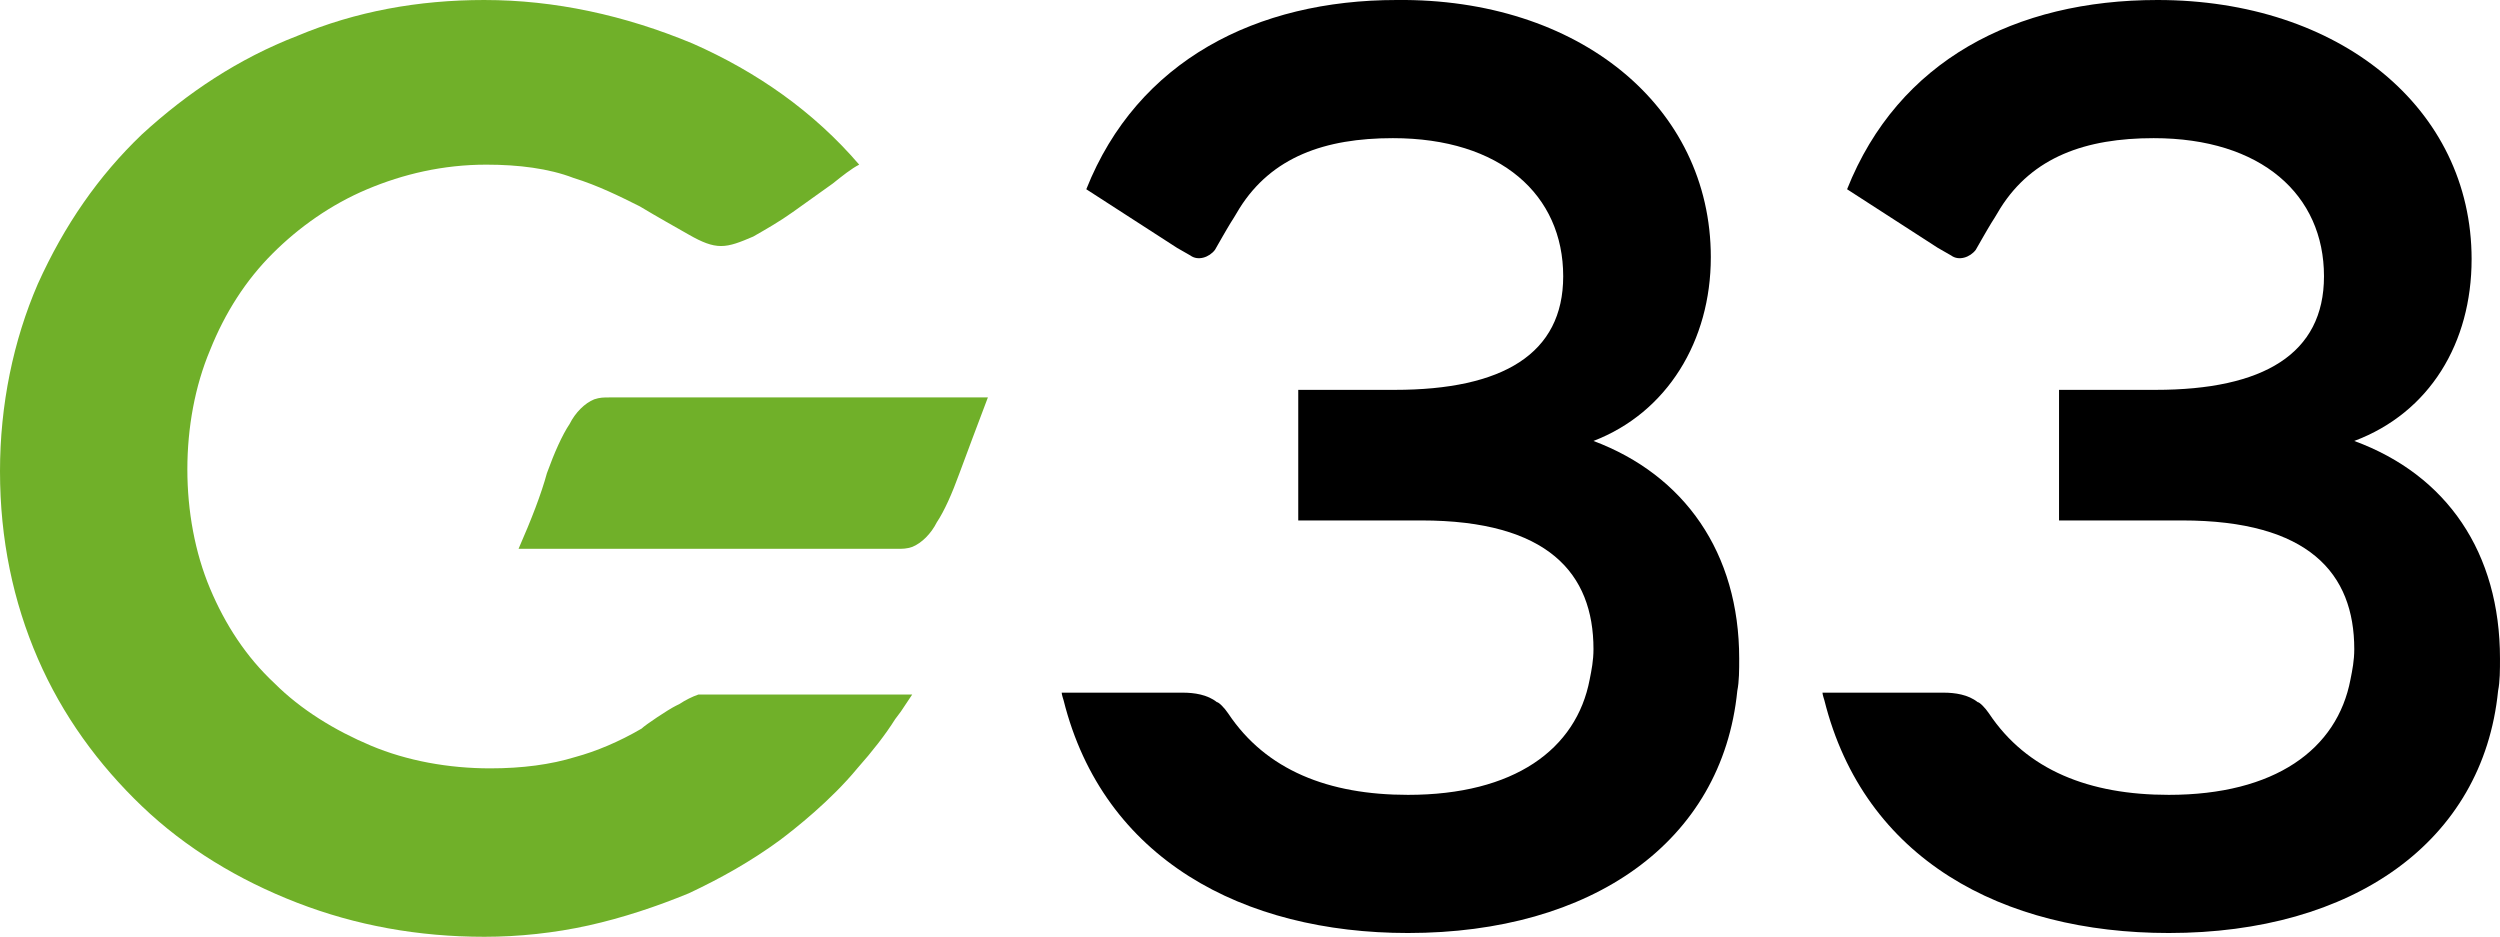
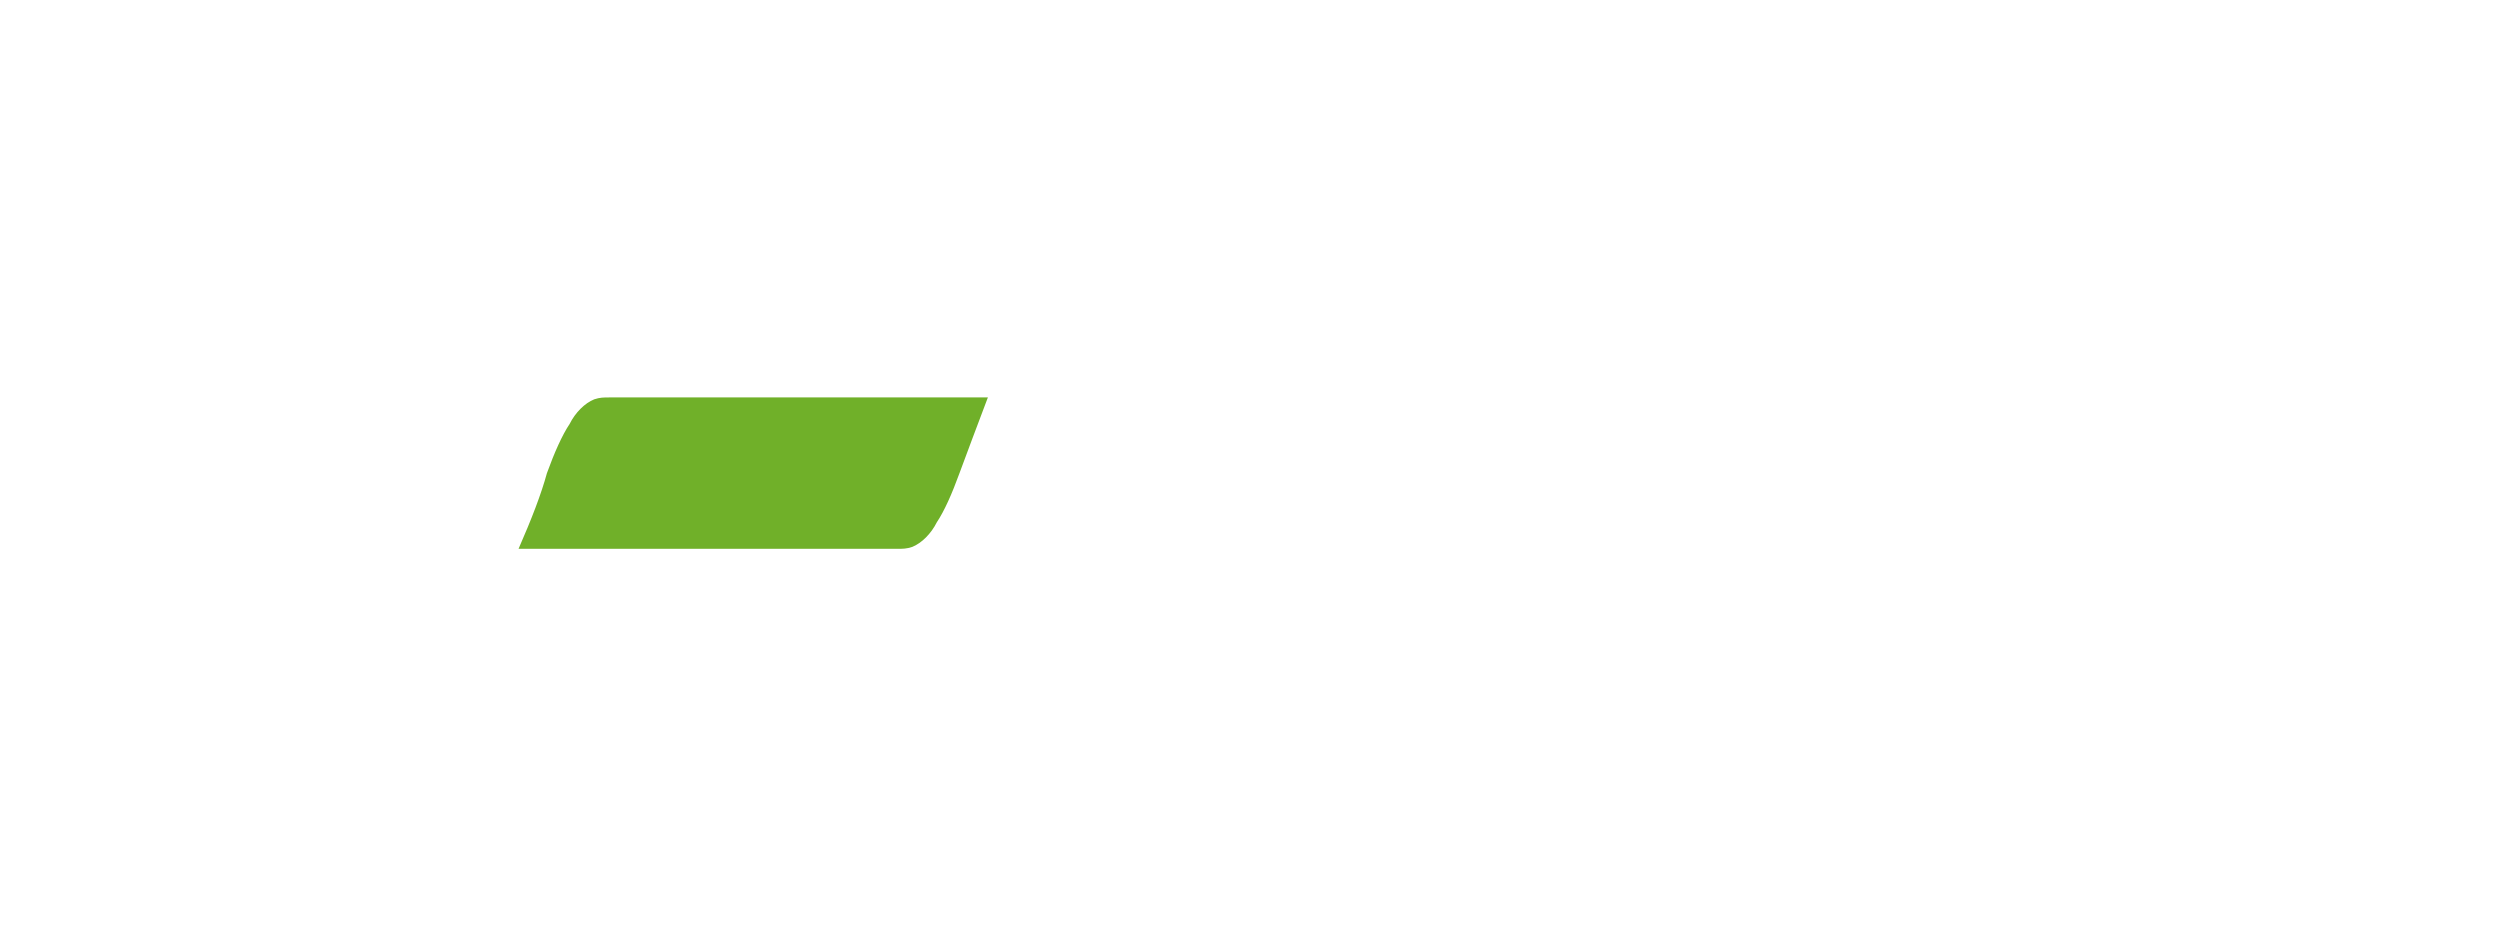
<svg xmlns="http://www.w3.org/2000/svg" viewBox="0 0 132.1 49.5">
-   <path d="m98.4 10h.1z" fill="#1d1d1b" />
-   <path d="m90.4 13.6c0-8-7-13.7-16.6-13.6-7.4 0-13.7 3.2-16.4 10l4.8 3.1.7.4c.4.3 1 .1 1.3-.3l.4-.7s.4-.7.6-1l.3-.5c1.7-2.7 4.5-3.7 8.1-3.7 5.7 0 9 3 9 7.3 0 4.1-3.2 6-8.9 6h-5.1v.1 6.8h6.5c6.7 0 9.1 2.8 9.1 6.8 0 .6-.1 1.1-.2 1.6-.7 3.7-4 6.1-9.6 6.1-4.2 0-7.5-1.3-9.5-4.3-.2-.3-.5-.6-.6-.6-.5-.4-1.2-.5-1.8-.5s-6.4 0-6.4 0c0 .1.1.4.1.4 2.1 8.4 9.5 12.3 18.2 12.3 9.7 0 16.6-4.8 17.4-12.8.1-.5.1-1.1.1-1.7 0-5.6-2.9-9.7-7.7-11.5 3.9-1.5 6.2-5.3 6.2-9.7 0 .1 0 .1 0 0" />
-   <path d="m130.6 13.7c0-8-7-13.7-16.6-13.7-7.5 0-13.7 3.2-16.4 10l4.8 3.1.7.4c.4.3 1 .1 1.3-.3l.4-.7s.4-.7.6-1l.3-.5c1.7-2.7 4.5-3.7 8.1-3.7 5.7 0 9 3 9 7.3 0 4.1-3.2 6-8.9 6h-5.1v.1 6.8h6.5c6.7 0 9.1 2.8 9.1 6.8 0 .6-.1 1.1-.2 1.6-.7 3.7-4 6.1-9.6 6.1-4.2 0-7.5-1.3-9.5-4.3-.2-.3-.5-.6-.6-.6-.5-.4-1.2-.5-1.8-.5s-6.4 0-6.4 0c0 .1.1.4.1.4 2.1 8.4 9.4 12.3 18.2 12.3 9.7 0 16.6-4.8 17.4-12.8.1-.5.1-1.1.1-1.7 0-5.6-2.8-9.7-7.7-11.5 4-1.5 6.2-5.2 6.2-9.6z" />
  <g fill="#70b029">
-     <path d="m25.6 0c-3.5 0-6.8.6-9.9 1.9-3.1 1.2-5.8 3-8.2 5.2-2.3 2.2-4.1 4.8-5.5 7.9-1.3 3-2 6.4-2 9.9 0 3.6.7 6.9 2 9.9s3.2 5.6 5.5 7.8 5.1 3.9 8.2 5.1 6.4 1.8 9.9 1.8c1.8 0 3.7-.2 5.5-.6s3.6-1 5.3-1.7c1.7-.8 3.3-1.7 4.8-2.8.8-.6 2.7-2.1 4.1-3.8.8-.9 1.5-1.8 2-2.6l.3-.4c.2-.3.4-.6.6-.9h-7.3c-.1 0-.4 0-.7 0-1 0-3 0-3.3 0-.3.1-.7.3-1 .5l-.2.1c-.4.2-1.6 1-1.8 1.2-1.2.7-2.4 1.2-3.5 1.5-1.3.4-2.8.6-4.5.6-2.2 0-4.4-.4-6.3-1.2s-3.7-1.9-5.1-3.3c-1.5-1.4-2.6-3.1-3.4-5s-1.2-4.1-1.2-6.3.4-4.4 1.2-6.3c.8-2 1.9-3.7 3.3-5.1s3.1-2.6 5-3.4 4-1.3 6.3-1.3c1.7 0 3.3.2 4.6.7 1.3.4 2.5 1 3.5 1.5 1 .6 1.9 1.1 2.6 1.5s1.2.6 1.7.6 1-.2 1.7-.5c.7-.4 1.4-.8 2.1-1.3s1.4-1 2.1-1.5c.5-.4 1-.8 1.4-1-2.4-2.8-5.4-4.9-8.8-6.4-3.6-1.5-7.3-2.3-11-2.3" />
    <path d="m27.4 29h20c.3 0 .5 0 .8-.1.5-.2 1-.7 1.3-1.3.4-.6.8-1.5 1.2-2.6s.9-2.4 1.5-4h-20c-.3 0-.5 0-.8.1-.5.2-1 .7-1.3 1.3-.4.6-.8 1.5-1.2 2.6-.3 1.1-.8 2.4-1.5 4" />
  </g>
</svg>